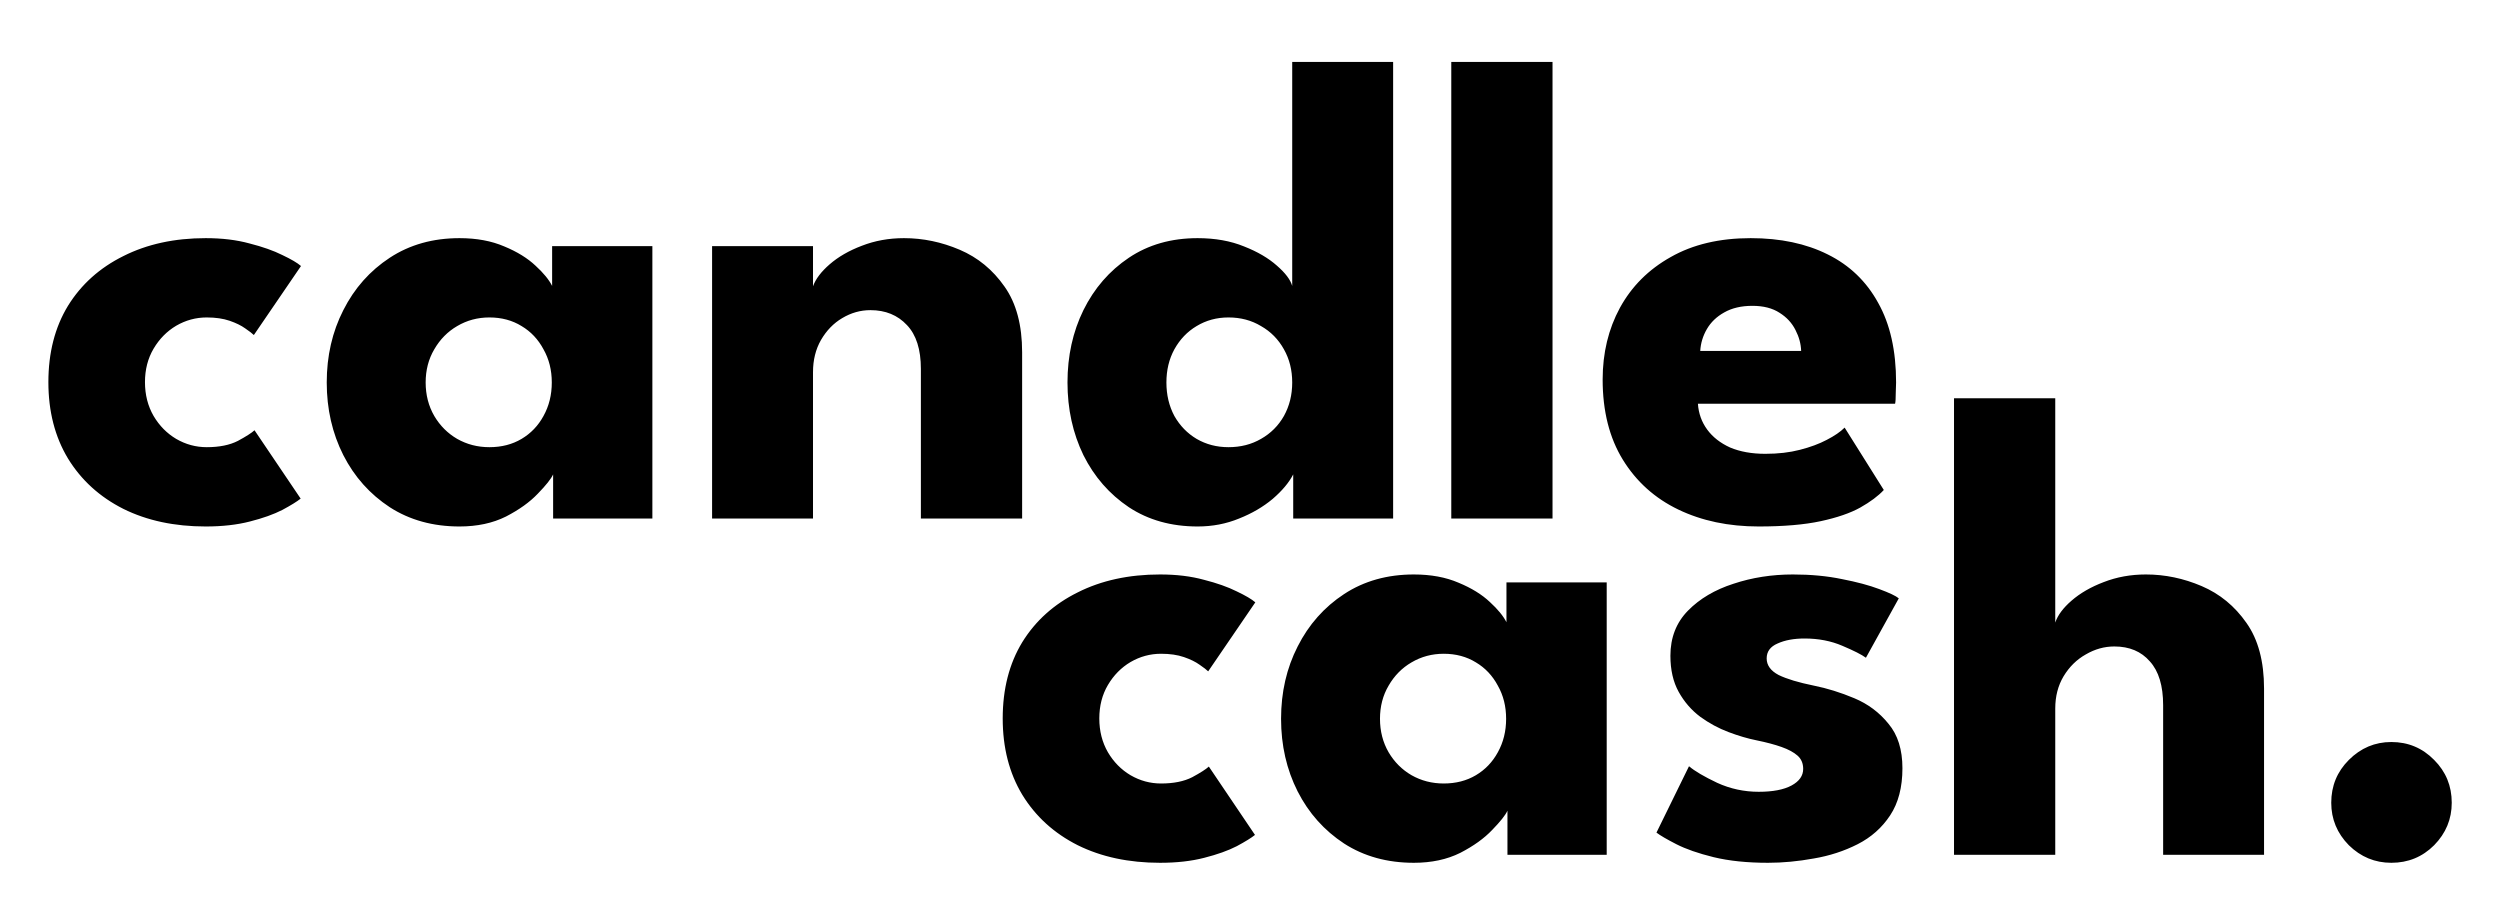
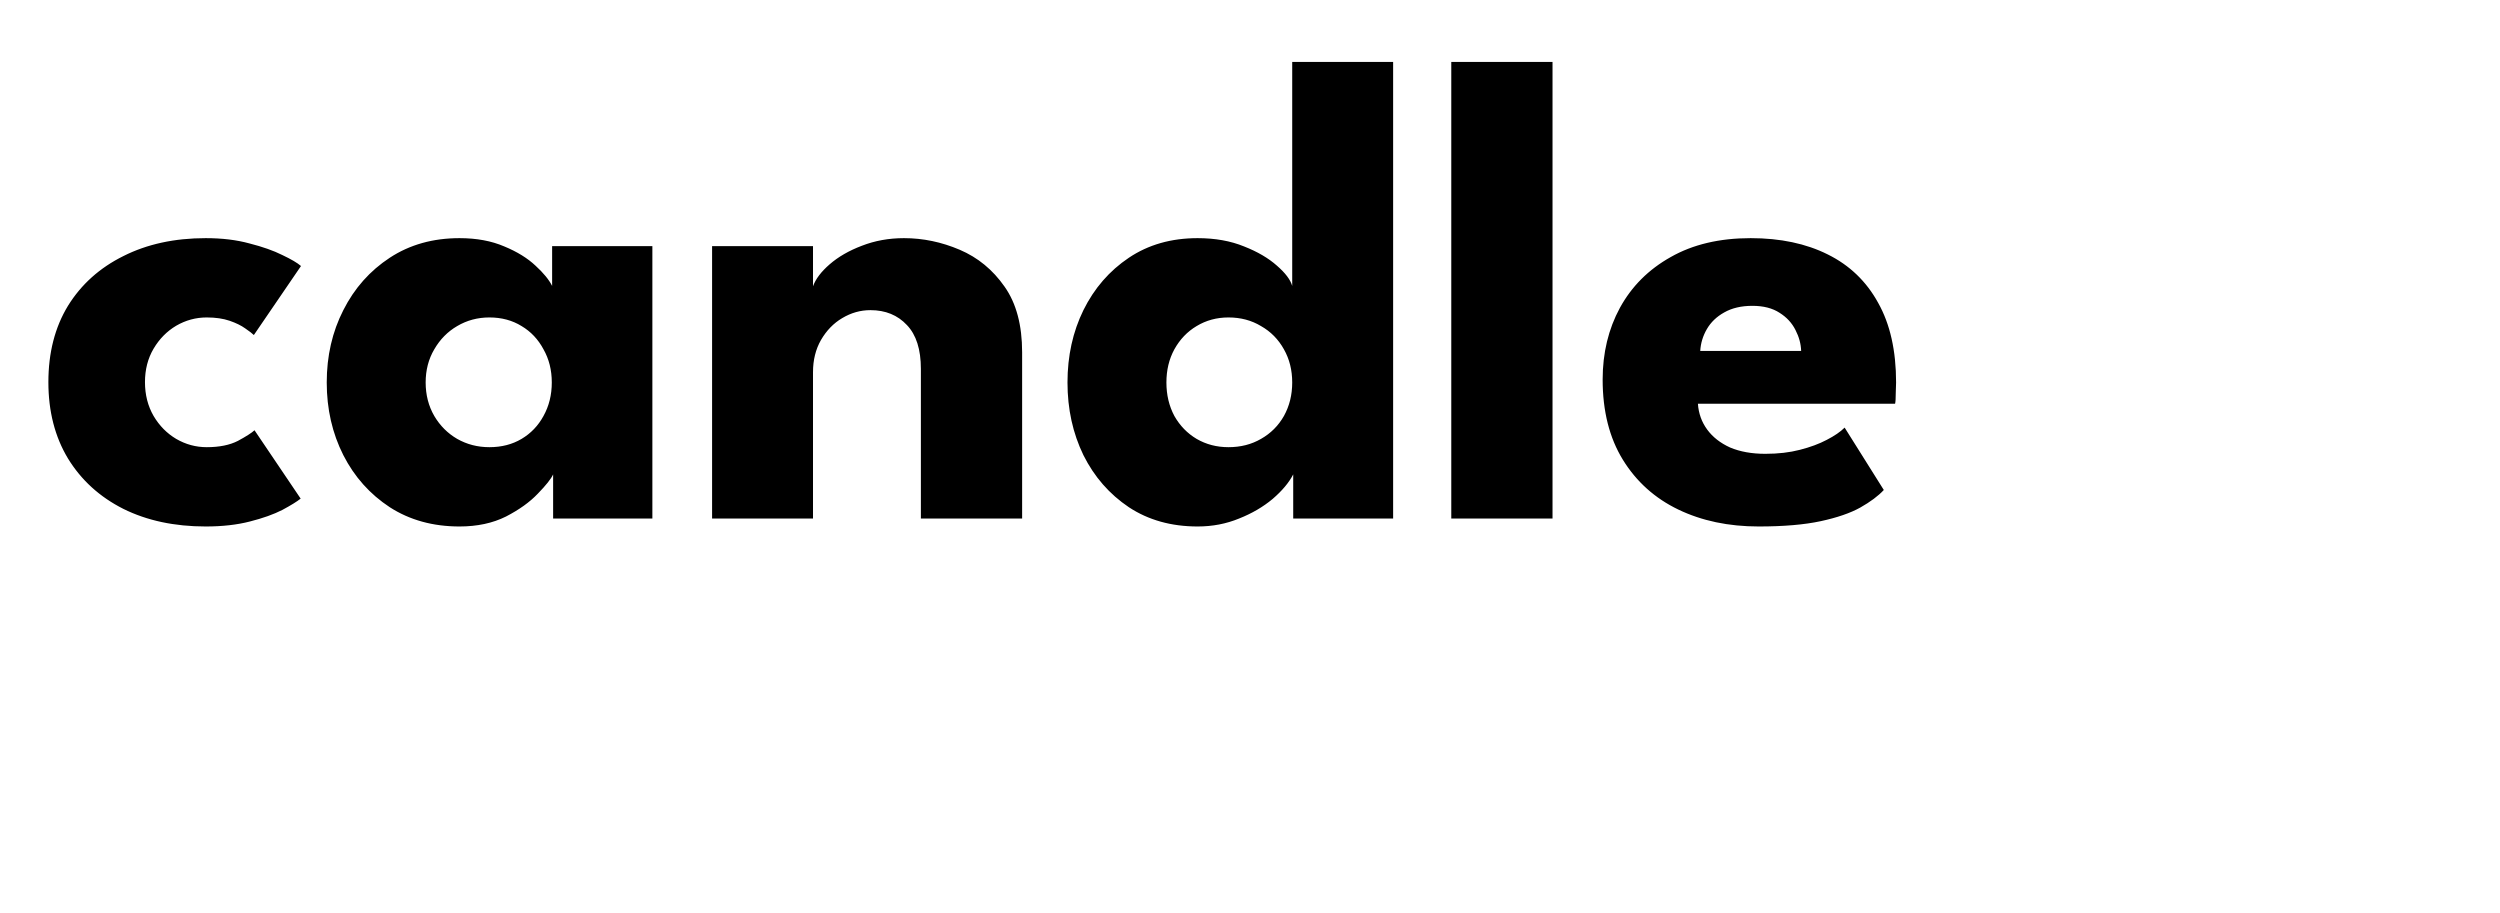
<svg xmlns="http://www.w3.org/2000/svg" width="100%" height="100%" viewBox="0 0 241 88" version="1.1" xml:space="preserve" style="fill-rule:evenodd;clip-rule:evenodd;stroke-linejoin:round;stroke-miterlimit:2;">
  <g id="Artboard1" transform="matrix(1.004,0,0,0.698,-1.671,14.667)">
-     <rect x="1.664" y="-21" width="239.336" height="126" style="fill:none;" />
    <g transform="matrix(0.996,0,0,1.432,4.652,-13.841)">
      <path d="M16.928,38.12C18.144,38.12 19.147,37.917 19.936,37.512C20.725,37.085 21.259,36.744 21.536,36.488L25.984,43.08C25.643,43.357 25.056,43.72 24.224,44.168C23.392,44.595 22.347,44.968 21.088,45.288C19.851,45.608 18.432,45.768 16.832,45.768C13.824,45.768 11.179,45.203 8.896,44.072C6.613,42.92 4.832,41.299 3.552,39.208C2.293,37.117 1.664,34.664 1.664,31.848C1.664,29.011 2.293,26.557 3.552,24.488C4.832,22.419 6.613,20.819 8.896,19.688C11.179,18.536 13.824,17.96 16.832,17.96C18.411,17.96 19.819,18.131 21.056,18.472C22.315,18.792 23.371,19.165 24.224,19.592C25.077,19.997 25.675,20.349 26.016,20.648L21.472,27.304C21.323,27.155 21.045,26.941 20.64,26.664C20.256,26.387 19.755,26.141 19.136,25.928C18.517,25.715 17.781,25.608 16.928,25.608C15.883,25.608 14.901,25.875 13.984,26.408C13.088,26.941 12.363,27.677 11.808,28.616C11.253,29.555 10.976,30.632 10.976,31.848C10.976,33.064 11.253,34.152 11.808,35.112C12.363,36.051 13.088,36.787 13.984,37.32C14.901,37.853 15.883,38.12 16.928,38.12ZM50.322,45L50.322,40.744C50.13,41.171 49.639,41.789 48.85,42.6C48.082,43.411 47.058,44.147 45.778,44.808C44.498,45.448 43.005,45.768 41.298,45.768C38.738,45.768 36.498,45.149 34.578,43.912C32.658,42.653 31.165,40.979 30.098,38.888C29.031,36.776 28.498,34.44 28.498,31.88C28.498,29.32 29.031,26.995 30.098,24.904C31.165,22.792 32.658,21.107 34.578,19.848C36.498,18.589 38.738,17.96 41.298,17.96C42.941,17.96 44.381,18.227 45.618,18.76C46.855,19.272 47.858,19.891 48.626,20.616C49.394,21.32 49.927,21.971 50.226,22.568L50.226,18.728L59.89,18.728L59.89,45L50.322,45ZM38.034,31.88C38.034,33.075 38.311,34.152 38.866,35.112C39.421,36.051 40.157,36.787 41.074,37.32C42.013,37.853 43.047,38.12 44.178,38.12C45.351,38.12 46.386,37.853 47.282,37.32C48.178,36.787 48.882,36.051 49.394,35.112C49.927,34.152 50.194,33.075 50.194,31.88C50.194,30.685 49.927,29.619 49.394,28.68C48.882,27.72 48.178,26.973 47.282,26.44C46.386,25.885 45.351,25.608 44.178,25.608C43.047,25.608 42.013,25.885 41.074,26.44C40.157,26.973 39.421,27.72 38.866,28.68C38.311,29.619 38.034,30.685 38.034,31.88ZM84.143,17.96C85.978,17.96 87.77,18.333 89.519,19.08C91.268,19.827 92.708,21.011 93.839,22.632C94.97,24.232 95.535,26.344 95.535,28.968L95.535,45L85.775,45L85.775,30.568C85.775,28.691 85.327,27.283 84.431,26.344C83.535,25.384 82.362,24.904 80.911,24.904C79.951,24.904 79.044,25.16 78.191,25.672C77.359,26.163 76.676,26.867 76.143,27.784C75.631,28.68 75.375,29.715 75.375,30.888L75.375,45L65.647,45L65.647,18.728L75.375,18.728L75.375,22.6C75.631,21.896 76.164,21.192 76.975,20.488C77.807,19.763 78.842,19.165 80.079,18.696C81.338,18.205 82.692,17.96 84.143,17.96ZM112.452,45.768C109.913,45.768 107.705,45.149 105.828,43.912C103.951,42.653 102.489,40.979 101.444,38.888C100.42,36.776 99.908,34.44 99.908,31.88C99.908,29.32 100.42,26.995 101.444,24.904C102.489,22.792 103.951,21.107 105.828,19.848C107.705,18.589 109.913,17.96 112.452,17.96C114.137,17.96 115.631,18.227 116.932,18.76C118.233,19.272 119.289,19.891 120.1,20.616C120.911,21.32 121.401,21.971 121.572,22.568L121.572,0.968L131.3,0.968L131.3,45L121.668,45L121.668,40.744C121.263,41.533 120.601,42.323 119.684,43.112C118.767,43.88 117.689,44.509 116.452,45C115.215,45.512 113.881,45.768 112.452,45.768ZM115.428,38.12C116.601,38.12 117.647,37.853 118.564,37.32C119.503,36.787 120.239,36.051 120.772,35.112C121.305,34.152 121.572,33.075 121.572,31.88C121.572,30.685 121.305,29.619 120.772,28.68C120.239,27.72 119.503,26.973 118.564,26.44C117.647,25.885 116.601,25.608 115.428,25.608C114.297,25.608 113.273,25.885 112.356,26.44C111.46,26.973 110.745,27.72 110.212,28.68C109.7,29.619 109.444,30.685 109.444,31.88C109.444,33.075 109.7,34.152 110.212,35.112C110.745,36.051 111.46,36.787 112.356,37.32C113.273,37.853 114.297,38.12 115.428,38.12ZM146.666,45L136.906,45L136.906,0.968L146.666,0.968L146.666,45ZM160.682,33.928C160.746,34.867 161.045,35.699 161.578,36.424C162.111,37.149 162.847,37.725 163.786,38.152C164.746,38.557 165.877,38.76 167.178,38.76C168.415,38.76 169.525,38.632 170.506,38.376C171.509,38.12 172.373,37.8 173.098,37.416C173.845,37.032 174.421,36.637 174.826,36.232L178.602,42.248C178.069,42.824 177.311,43.389 176.33,43.944C175.37,44.477 174.101,44.915 172.522,45.256C170.943,45.597 168.949,45.768 166.538,45.768C163.637,45.768 161.055,45.224 158.794,44.136C156.533,43.048 154.751,41.448 153.45,39.336C152.149,37.224 151.498,34.643 151.498,31.592C151.498,29.032 152.053,26.728 153.162,24.68C154.293,22.611 155.925,20.979 158.058,19.784C160.191,18.568 162.762,17.96 165.77,17.96C168.629,17.96 171.103,18.483 173.194,19.528C175.306,20.573 176.927,22.131 178.058,24.2C179.21,26.248 179.786,28.808 179.786,31.88C179.786,32.051 179.775,32.392 179.754,32.904C179.754,33.416 179.733,33.757 179.69,33.928L160.682,33.928ZM170.634,28.84C170.613,28.157 170.431,27.485 170.09,26.824C169.749,26.141 169.237,25.587 168.554,25.16C167.871,24.712 166.997,24.488 165.93,24.488C164.863,24.488 163.957,24.701 163.21,25.128C162.485,25.533 161.93,26.067 161.546,26.728C161.162,27.389 160.949,28.093 160.906,28.84L170.634,28.84Z" style="fill-rule:nonzero;" />
    </g>
    <g transform="matrix(0.996,0,0,1.432,6.643,-16.704)">
-       <path d="M106.928,72.555C108.144,72.555 109.147,72.352 109.936,71.947C110.725,71.52 111.259,71.179 111.536,70.923L115.984,77.515C115.643,77.792 115.056,78.155 114.224,78.603C113.392,79.03 112.347,79.403 111.088,79.723C109.851,80.043 108.432,80.203 106.832,80.203C103.824,80.203 101.179,79.638 98.896,78.507C96.613,77.355 94.832,75.734 93.552,73.643C92.293,71.552 91.664,69.099 91.664,66.283C91.664,63.446 92.293,60.992 93.552,58.923C94.832,56.853 96.613,55.254 98.896,54.123C101.179,52.971 103.824,52.395 106.832,52.395C108.411,52.395 109.819,52.566 111.056,52.907C112.315,53.227 113.371,53.6 114.224,54.027C115.077,54.432 115.675,54.784 116.016,55.083L111.472,61.739C111.323,61.59 111.045,61.376 110.64,61.099C110.256,60.822 109.755,60.576 109.136,60.363C108.517,60.15 107.781,60.043 106.928,60.043C105.883,60.043 104.901,60.31 103.984,60.843C103.088,61.376 102.363,62.112 101.808,63.051C101.253,63.99 100.976,65.067 100.976,66.283C100.976,67.499 101.253,68.587 101.808,69.547C102.363,70.486 103.088,71.222 103.984,71.755C104.901,72.288 105.883,72.555 106.928,72.555ZM140.322,79.435L140.322,75.179C140.13,75.606 139.639,76.224 138.85,77.035C138.082,77.846 137.058,78.582 135.778,79.243C134.498,79.883 133.005,80.203 131.298,80.203C128.738,80.203 126.498,79.584 124.578,78.347C122.658,77.088 121.165,75.414 120.098,73.323C119.031,71.211 118.498,68.875 118.498,66.315C118.498,63.755 119.031,61.429 120.098,59.339C121.165,57.227 122.658,55.542 124.578,54.283C126.498,53.024 128.738,52.395 131.298,52.395C132.941,52.395 134.381,52.661 135.618,53.195C136.855,53.707 137.858,54.326 138.626,55.051C139.394,55.755 139.927,56.406 140.226,57.003L140.226,53.163L149.89,53.163L149.89,79.435L140.322,79.435ZM128.034,66.315C128.034,67.51 128.311,68.587 128.866,69.547C129.421,70.486 130.157,71.222 131.074,71.755C132.013,72.288 133.047,72.555 134.178,72.555C135.351,72.555 136.386,72.288 137.282,71.755C138.178,71.222 138.882,70.486 139.394,69.547C139.927,68.587 140.194,67.51 140.194,66.315C140.194,65.12 139.927,64.054 139.394,63.115C138.882,62.155 138.178,61.408 137.282,60.875C136.386,60.32 135.351,60.043 134.178,60.043C133.047,60.043 132.013,60.32 131.074,60.875C130.157,61.408 129.421,62.155 128.866,63.115C128.311,64.054 128.034,65.12 128.034,66.315ZM167.839,52.395C169.567,52.395 171.146,52.544 172.575,52.843C174.004,53.12 175.199,53.44 176.159,53.803C177.14,54.166 177.77,54.464 178.047,54.699L174.879,60.427C174.474,60.128 173.716,59.744 172.607,59.275C171.519,58.806 170.303,58.571 168.959,58.571C167.935,58.571 167.071,58.731 166.367,59.051C165.663,59.35 165.311,59.83 165.311,60.491C165.311,61.152 165.695,61.685 166.463,62.091C167.252,62.475 168.383,62.816 169.855,63.115C171.135,63.371 172.436,63.776 173.759,64.331C175.082,64.885 176.18,65.707 177.055,66.795C177.951,67.862 178.399,69.291 178.399,71.083C178.399,72.918 178.004,74.432 177.215,75.627C176.426,76.822 175.38,77.75 174.079,78.411C172.778,79.072 171.37,79.531 169.855,79.787C168.34,80.064 166.868,80.203 165.439,80.203C163.434,80.203 161.684,80.022 160.191,79.659C158.719,79.296 157.524,78.88 156.607,78.411C155.69,77.942 155.05,77.568 154.687,77.291L157.823,70.891C158.378,71.36 159.284,71.894 160.543,72.491C161.802,73.067 163.135,73.355 164.543,73.355C165.908,73.355 166.964,73.152 167.711,72.747C168.458,72.342 168.831,71.808 168.831,71.147C168.831,70.614 168.65,70.187 168.287,69.867C167.924,69.547 167.412,69.269 166.751,69.035C166.09,68.8 165.29,68.587 164.351,68.395C163.498,68.224 162.591,67.958 161.631,67.595C160.671,67.232 159.764,66.742 158.911,66.123C158.058,65.483 157.364,64.683 156.831,63.723C156.298,62.763 156.031,61.6 156.031,60.235C156.031,58.486 156.596,57.035 157.727,55.883C158.858,54.731 160.319,53.867 162.111,53.291C163.903,52.694 165.812,52.395 167.839,52.395ZM201.867,52.395C203.702,52.395 205.494,52.768 207.243,53.515C208.992,54.262 210.432,55.446 211.563,57.067C212.694,58.667 213.259,60.779 213.259,63.403L213.259,79.435L203.531,79.435L203.531,65.003C203.531,63.126 203.104,61.718 202.251,60.779C201.419,59.819 200.278,59.339 198.827,59.339C197.867,59.339 196.95,59.595 196.075,60.107C195.2,60.597 194.486,61.301 193.931,62.219C193.398,63.115 193.131,64.15 193.131,65.323L193.131,79.435L183.371,79.435L183.371,35.403L193.131,35.403L193.131,57.035C193.366,56.331 193.888,55.627 194.699,54.923C195.531,54.198 196.566,53.6 197.803,53.131C199.062,52.64 200.416,52.395 201.867,52.395ZM225.529,80.203C223.95,80.203 222.585,79.638 221.433,78.507C220.302,77.355 219.737,75.99 219.737,74.411C219.737,72.79 220.302,71.414 221.433,70.283C222.585,69.131 223.95,68.555 225.529,68.555C227.15,68.555 228.526,69.131 229.657,70.283C230.787,71.414 231.353,72.79 231.353,74.411C231.353,75.99 230.787,77.355 229.657,78.507C228.526,79.638 227.15,80.203 225.529,80.203Z" style="fill-rule:nonzero;" />
-     </g>
+       </g>
  </g>
</svg>